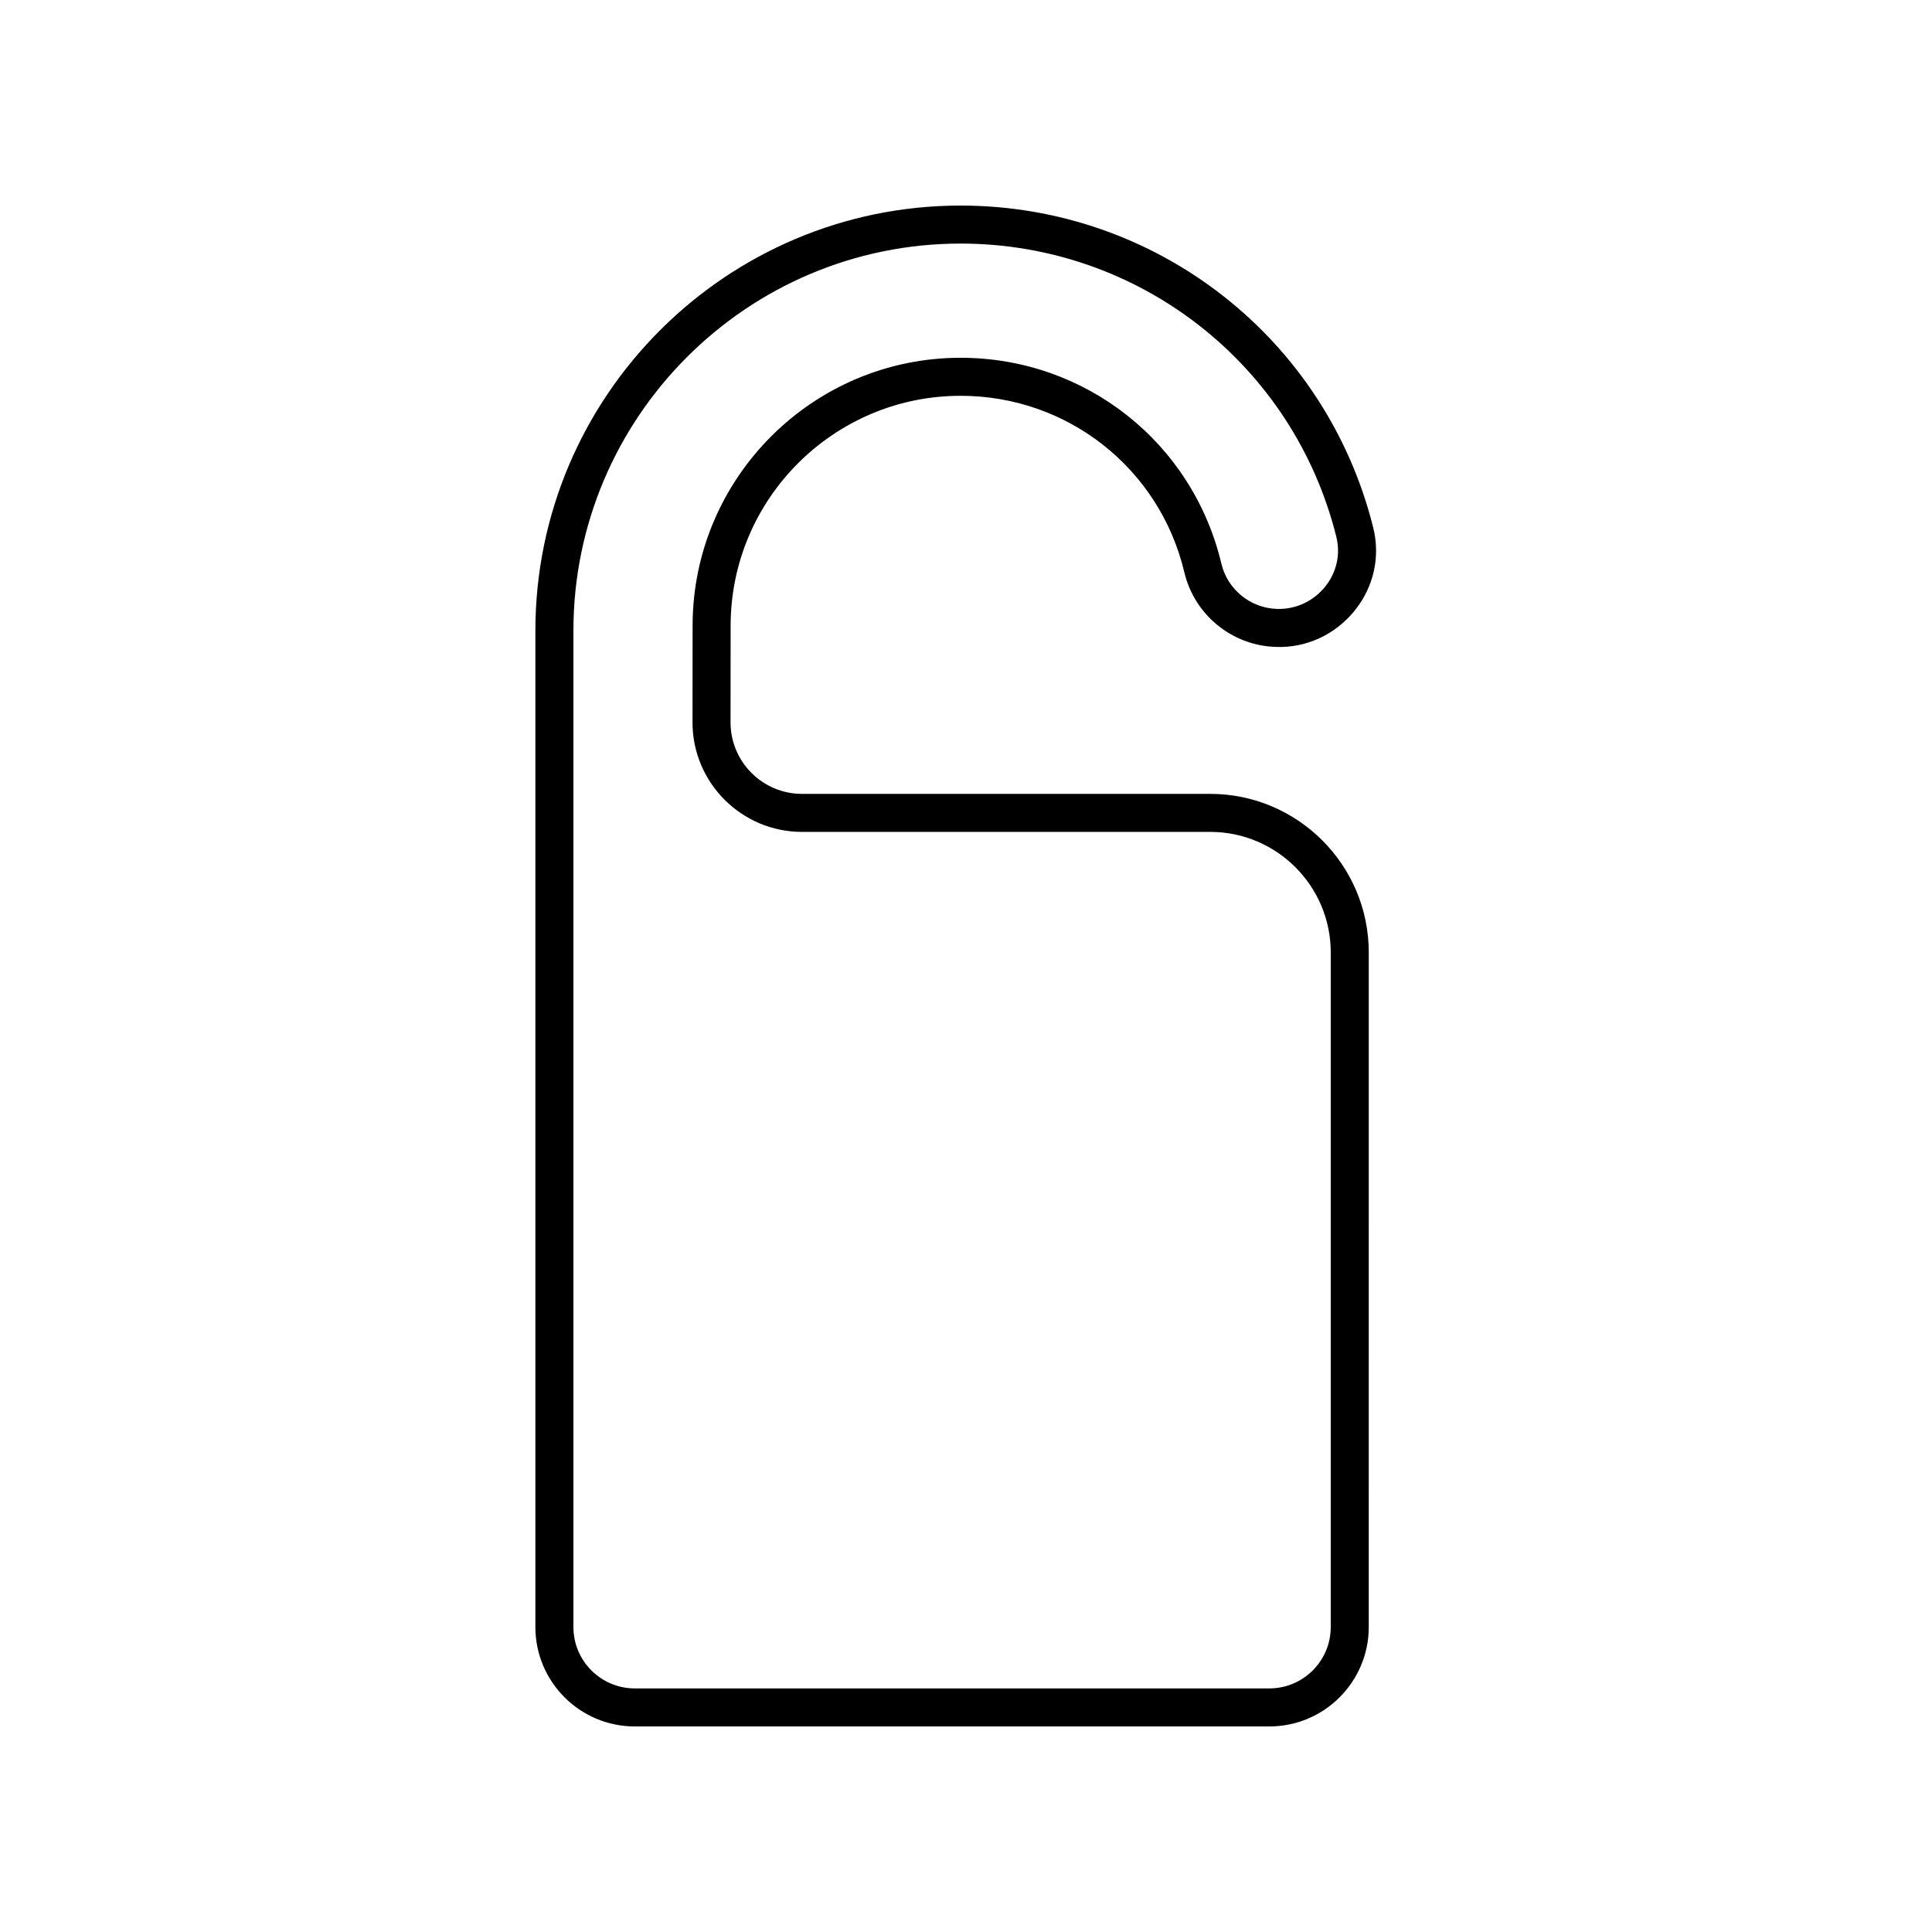
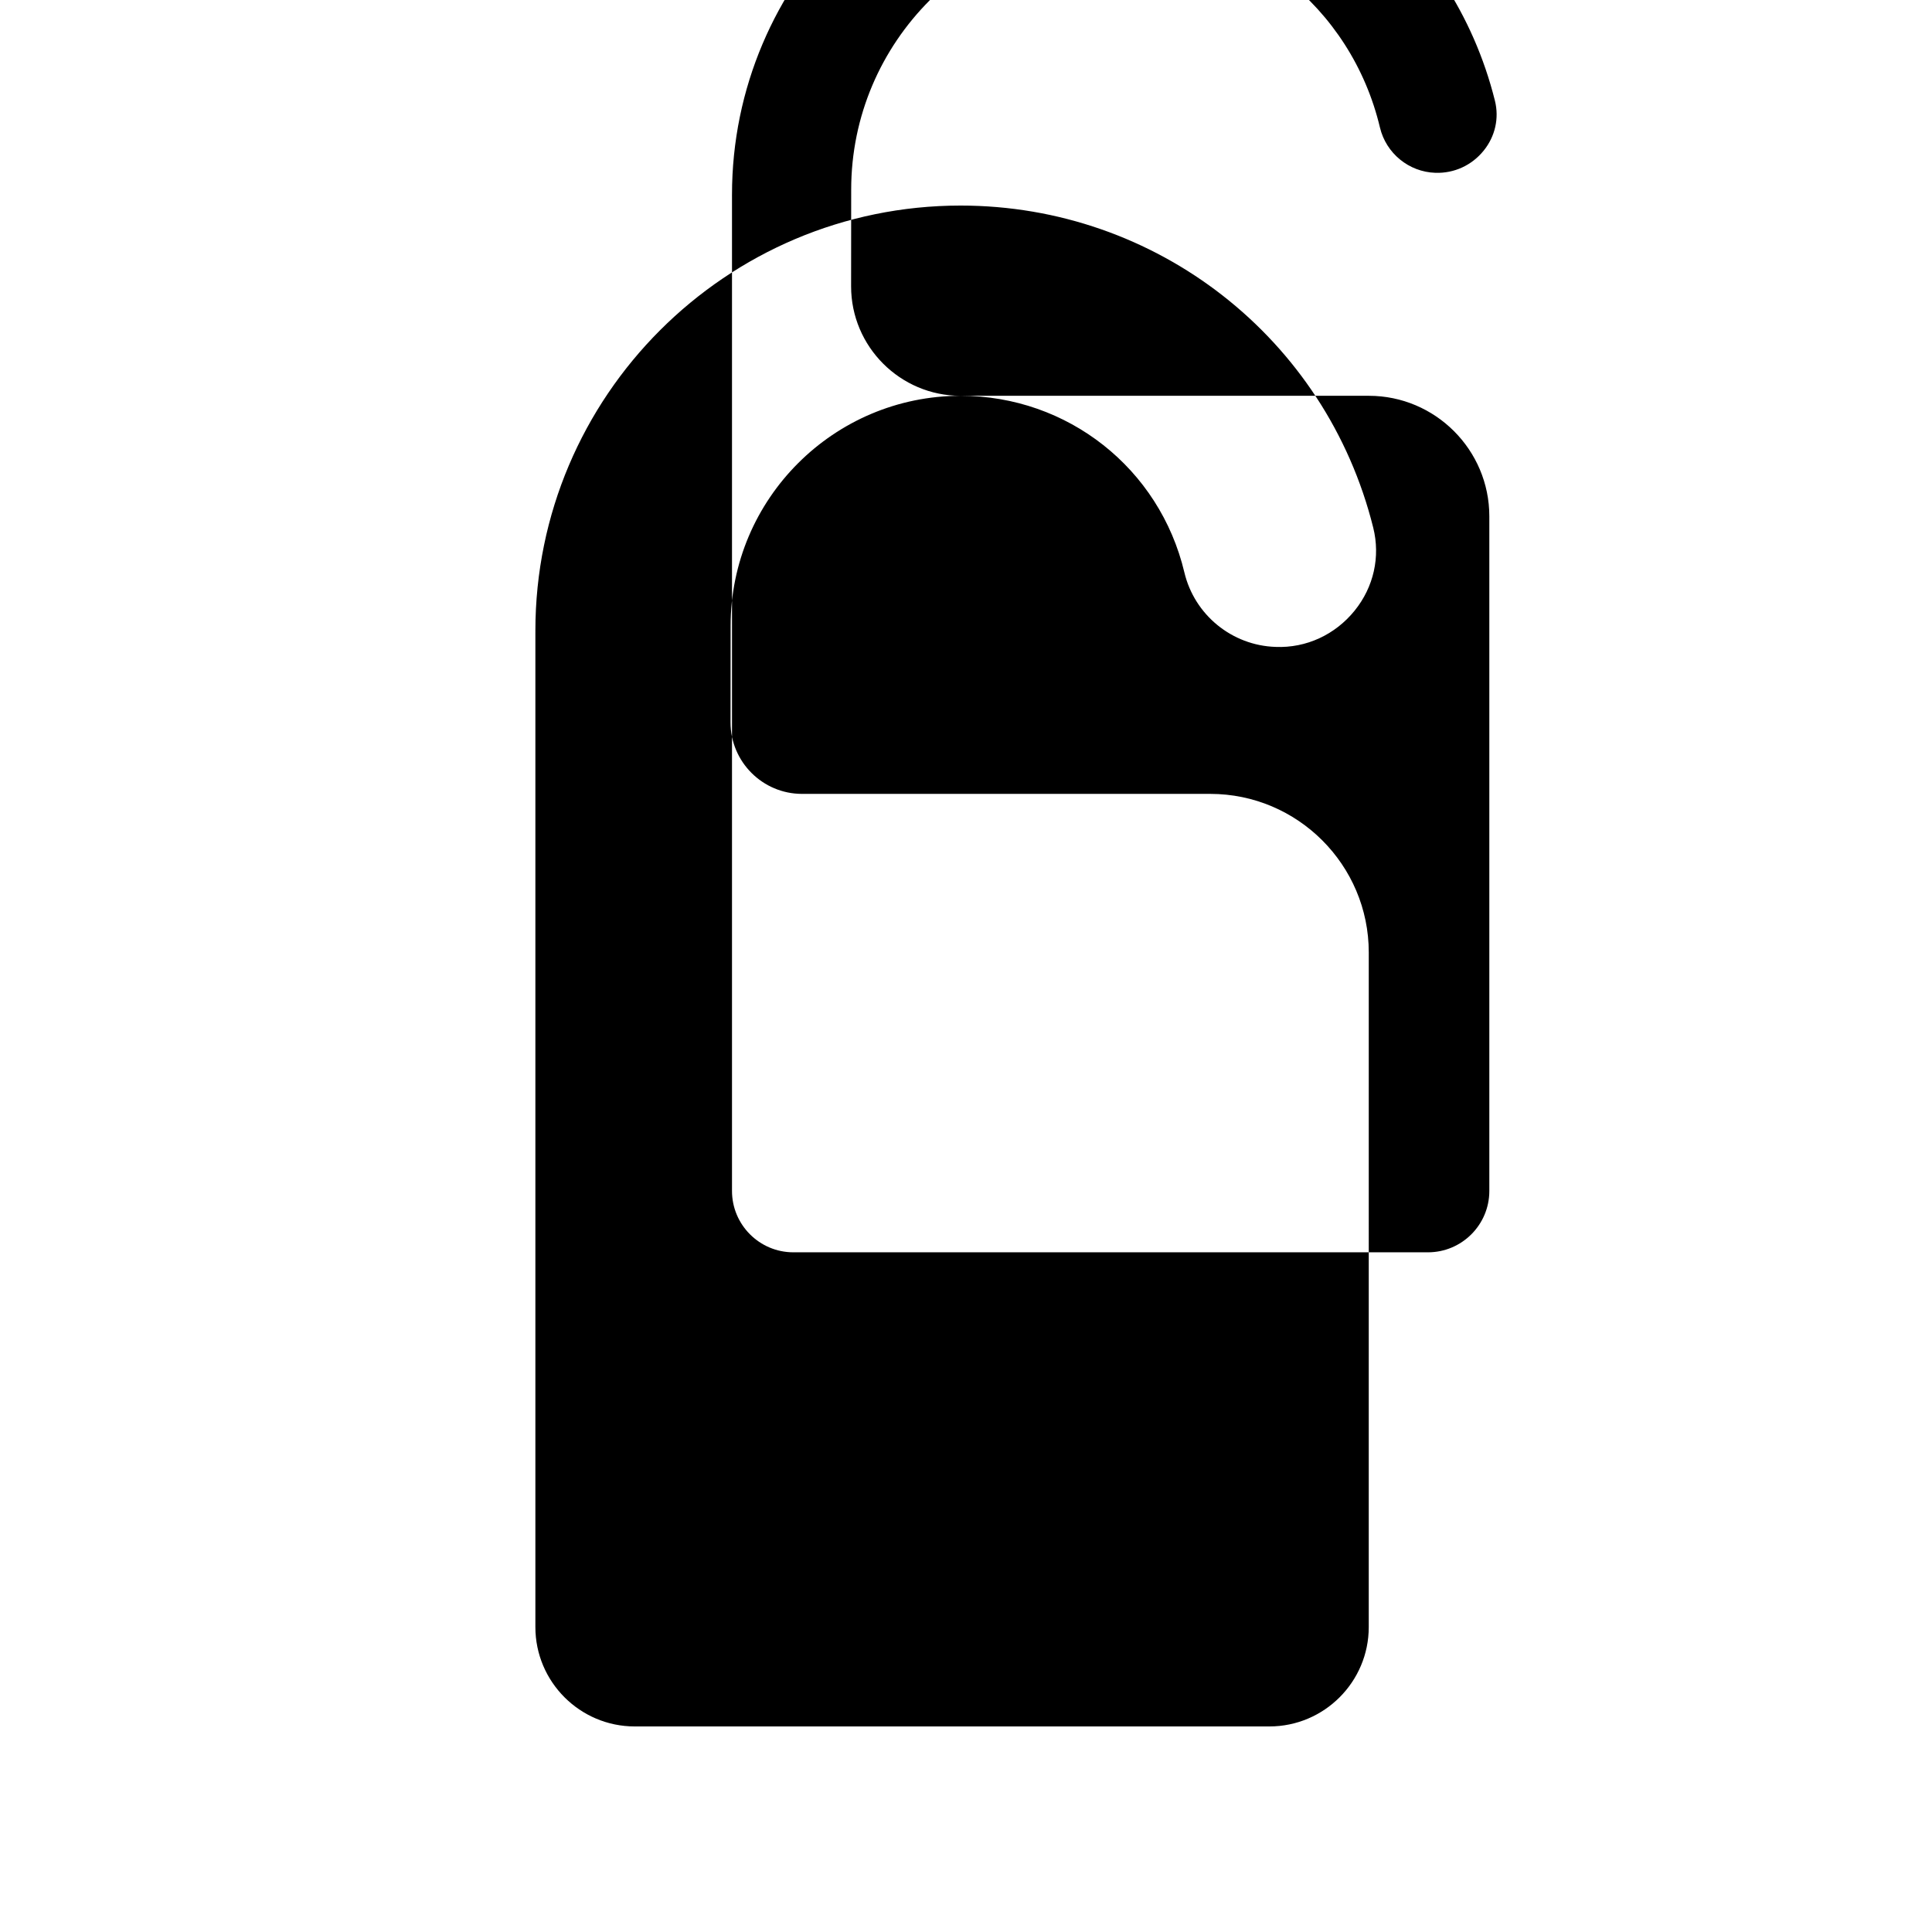
<svg xmlns="http://www.w3.org/2000/svg" fill="#000000" width="800px" height="800px" version="1.1" viewBox="144 144 512 512">
-   <path d="m398.57 248.89c28.367 0 52.754 19.246 59.301 46.805 2.676 11.254 12.613 19.371 24.168 19.742 8.137 0.34 15.824-3.246 20.973-9.633 5.039-6.242 6.832-14.246 4.91-21.961-12.516-50.266-57.484-85.367-109.35-85.367-62.137 0-112.69 50.551-112.69 112.69 0 0.082 0.004 0.164 0.004 0.242-0.004 0.082-0.004 0.164-0.004 0.242v263.54c0 14.52 11.816 26.336 26.336 26.336h168.18c14.52 0 26.336-11.816 26.336-26.336l0.004-178.79c0-23.164-18.848-42.012-42.012-42.012h-108.18c-10.449 0-18.945-8.5-18.945-18.941l0.023-25.609c0-33.605 27.34-60.945 60.949-60.945zm-42.027 115.57h108.18c17.609 0 31.938 14.328 31.938 31.938v178.79c0 8.965-7.293 16.258-16.262 16.258h-168.18c-8.965 0-16.258-7.293-16.258-16.262v-263.54c0-0.082-0.004-0.164-0.004-0.242 0.004-0.082 0.004-0.164 0.004-0.242 0-56.578 46.027-102.61 102.61-102.61 47.23 0 88.18 31.961 99.578 77.73 1.148 4.621 0.066 9.434-2.973 13.195-3.148 3.902-7.824 6.062-12.812 5.891-7.019-0.223-13.059-5.16-14.688-12-7.633-32.121-36.051-54.551-69.105-54.551-39.164 0-71.023 31.863-71.023 71.02l-0.023 25.609c-0.004 16 13.02 29.02 29.02 29.02z" />
+   <path d="m398.57 248.89c28.367 0 52.754 19.246 59.301 46.805 2.676 11.254 12.613 19.371 24.168 19.742 8.137 0.34 15.824-3.246 20.973-9.633 5.039-6.242 6.832-14.246 4.91-21.961-12.516-50.266-57.484-85.367-109.35-85.367-62.137 0-112.69 50.551-112.69 112.69 0 0.082 0.004 0.164 0.004 0.242-0.004 0.082-0.004 0.164-0.004 0.242v263.54c0 14.52 11.816 26.336 26.336 26.336h168.18c14.52 0 26.336-11.816 26.336-26.336l0.004-178.79c0-23.164-18.848-42.012-42.012-42.012h-108.18c-10.449 0-18.945-8.5-18.945-18.941l0.023-25.609c0-33.605 27.34-60.945 60.949-60.945zh108.18c17.609 0 31.938 14.328 31.938 31.938v178.79c0 8.965-7.293 16.258-16.262 16.258h-168.18c-8.965 0-16.258-7.293-16.258-16.262v-263.54c0-0.082-0.004-0.164-0.004-0.242 0.004-0.082 0.004-0.164 0.004-0.242 0-56.578 46.027-102.61 102.61-102.61 47.23 0 88.18 31.961 99.578 77.73 1.148 4.621 0.066 9.434-2.973 13.195-3.148 3.902-7.824 6.062-12.812 5.891-7.019-0.223-13.059-5.16-14.688-12-7.633-32.121-36.051-54.551-69.105-54.551-39.164 0-71.023 31.863-71.023 71.02l-0.023 25.609c-0.004 16 13.02 29.02 29.02 29.02z" />
</svg>